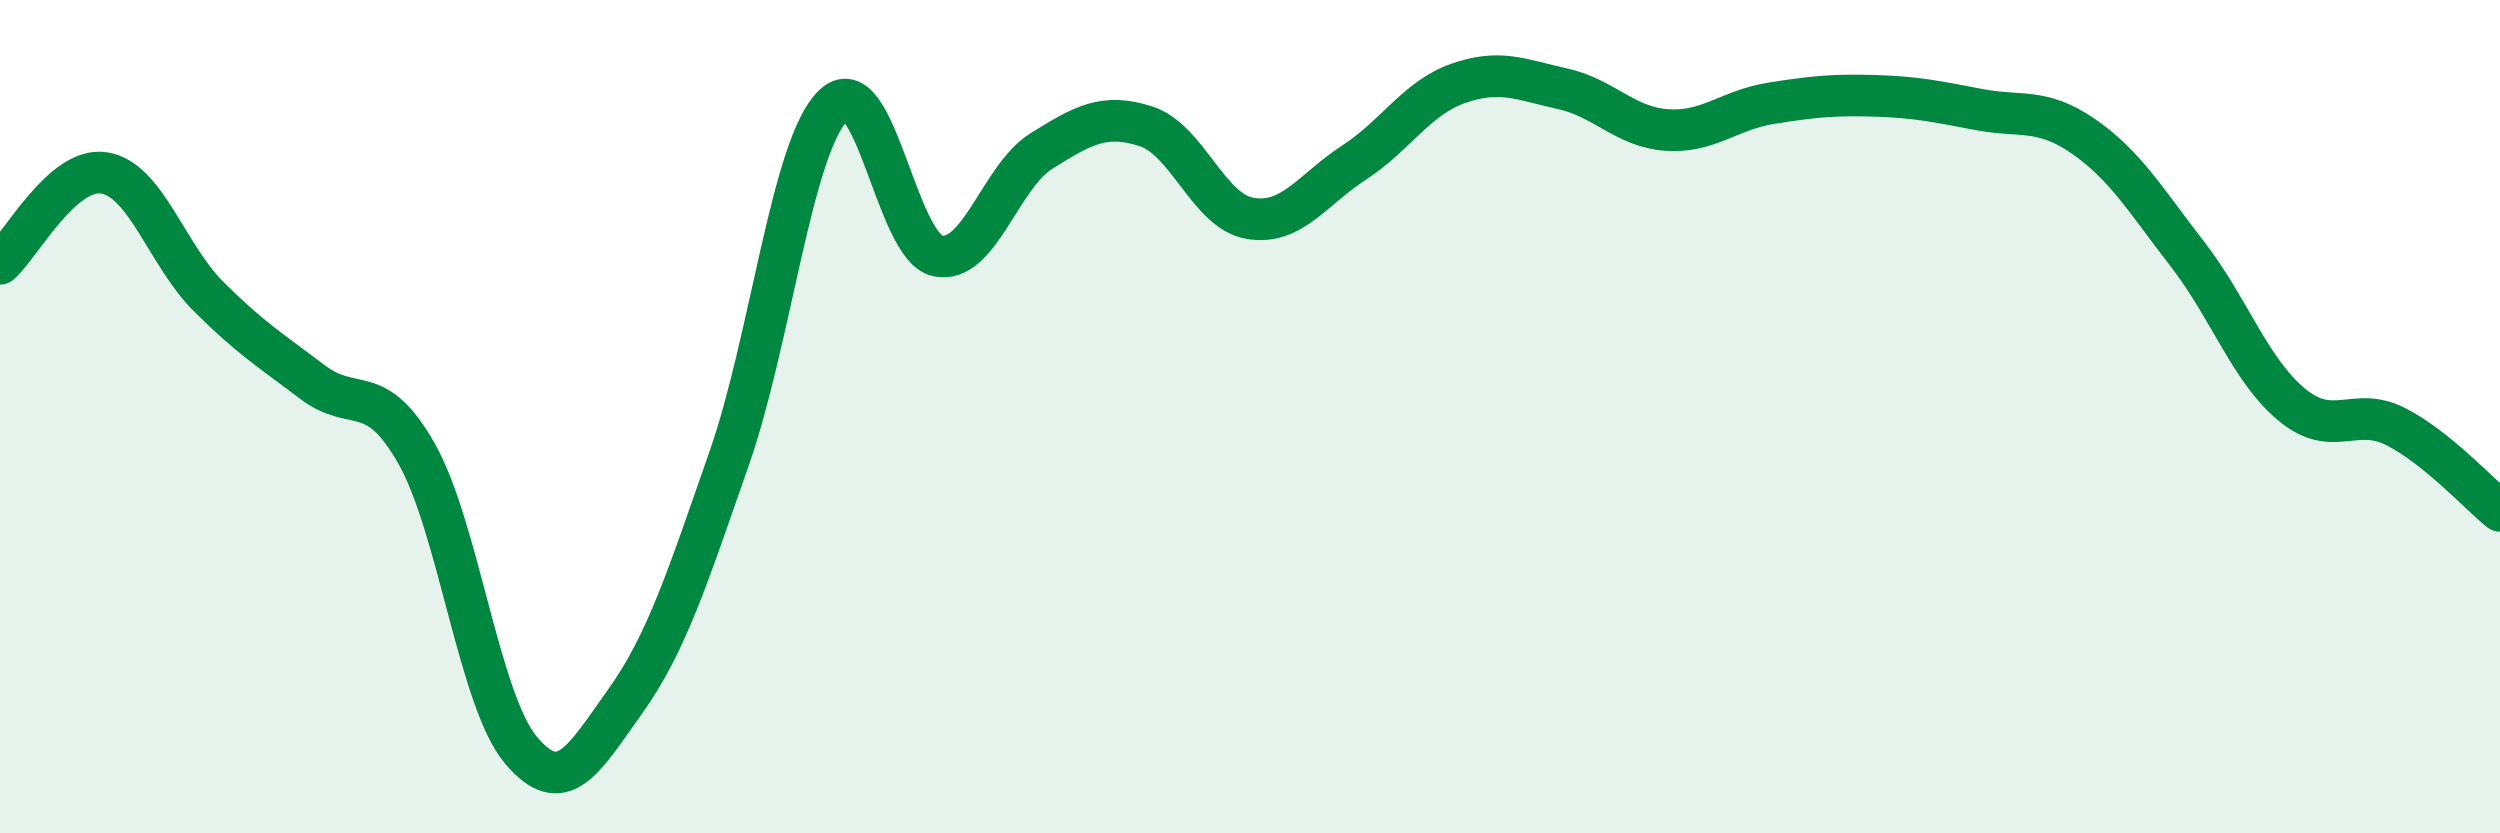
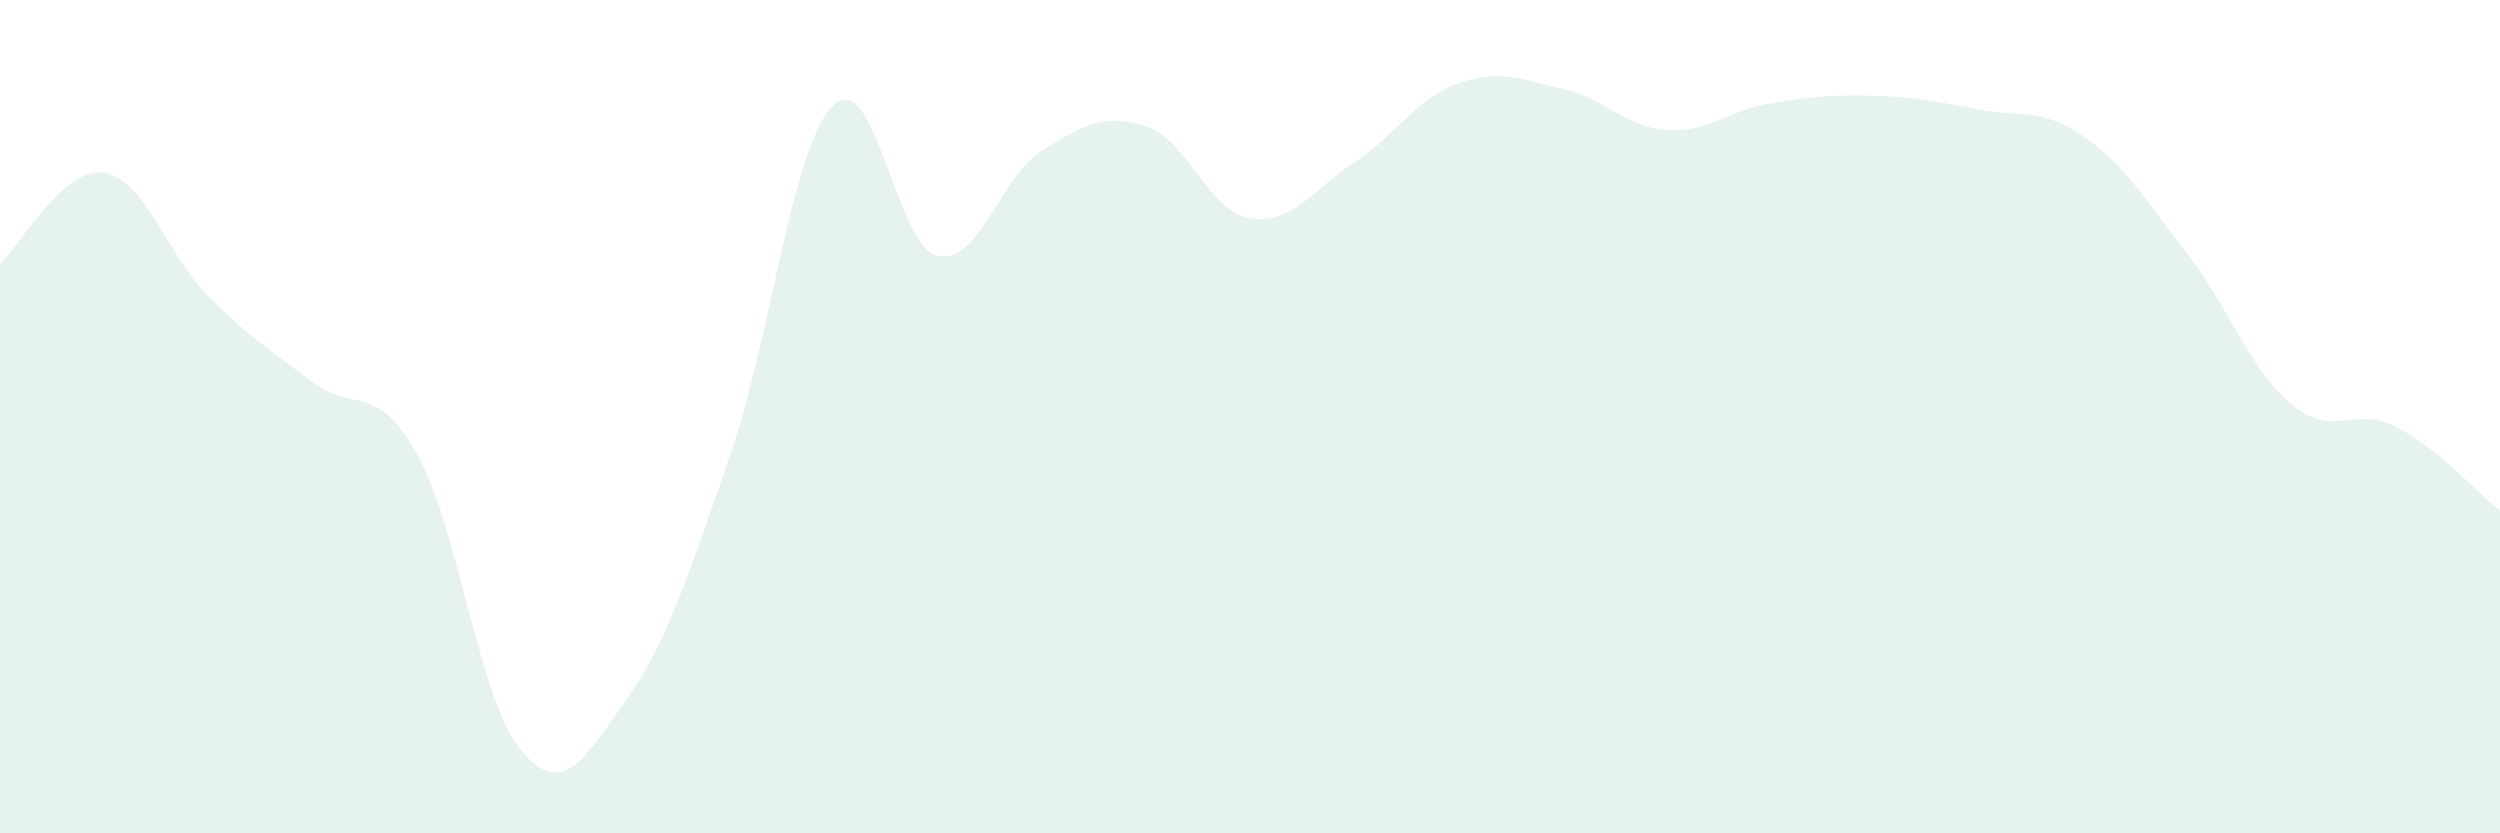
<svg xmlns="http://www.w3.org/2000/svg" width="60" height="20" viewBox="0 0 60 20">
  <path d="M 0,6.33 C 0.5,5.89 1.5,3.99 2.5,4.15 C 3.5,4.31 4,6.11 5,7.11 C 6,8.11 6.5,8.41 7.5,9.17 C 8.5,9.93 9,9.12 10,10.89 C 11,12.66 11.5,16.81 12.5,18 C 13.5,19.19 14,18.24 15,16.84 C 16,15.44 16.5,13.86 17.5,11 C 18.5,8.14 19,3.5 20,2.53 C 21,1.56 21.5,5.92 22.5,6.14 C 23.5,6.36 24,4.24 25,3.62 C 26,3 26.5,2.71 27.5,3.03 C 28.5,3.35 29,5.07 30,5.24 C 31,5.41 31.5,4.55 32.5,3.9 C 33.5,3.25 34,2.35 35,2 C 36,1.65 36.5,1.91 37.5,2.13 C 38.5,2.35 39,3.05 40,3.12 C 41,3.19 41.5,2.64 42.5,2.48 C 43.5,2.32 44,2.27 45,2.3 C 46,2.33 46.5,2.44 47.5,2.63 C 48.5,2.82 49,2.58 50,3.27 C 51,3.96 51.5,4.81 52.5,6.1 C 53.5,7.39 54,8.88 55,9.71 C 56,10.54 56.5,9.73 57.5,10.24 C 58.5,10.75 59.5,11.86 60,12.26L60 20L0 20Z" fill="#008740" opacity="0.1" stroke-linecap="round" stroke-linejoin="round" />
-   <path d="M 0,6.33 C 0.5,5.89 1.5,3.99 2.5,4.15 C 3.5,4.31 4,6.11 5,7.11 C 6,8.11 6.5,8.41 7.5,9.17 C 8.5,9.93 9,9.12 10,10.89 C 11,12.66 11.5,16.81 12.5,18 C 13.5,19.19 14,18.24 15,16.84 C 16,15.44 16.5,13.86 17.5,11 C 18.5,8.14 19,3.5 20,2.53 C 21,1.56 21.5,5.92 22.5,6.14 C 23.5,6.36 24,4.24 25,3.62 C 26,3 26.5,2.71 27.5,3.03 C 28.5,3.35 29,5.07 30,5.24 C 31,5.41 31.5,4.55 32.5,3.9 C 33.5,3.25 34,2.35 35,2 C 36,1.65 36.5,1.91 37.5,2.13 C 38.5,2.35 39,3.05 40,3.12 C 41,3.19 41.5,2.64 42.5,2.48 C 43.5,2.32 44,2.27 45,2.3 C 46,2.33 46.5,2.44 47.5,2.63 C 48.5,2.82 49,2.58 50,3.27 C 51,3.96 51.5,4.81 52.5,6.1 C 53.5,7.39 54,8.88 55,9.71 C 56,10.54 56.5,9.73 57.5,10.24 C 58.5,10.75 59.5,11.86 60,12.26" stroke="#008740" stroke-width="1" fill="none" stroke-linecap="round" stroke-linejoin="round" />
</svg>